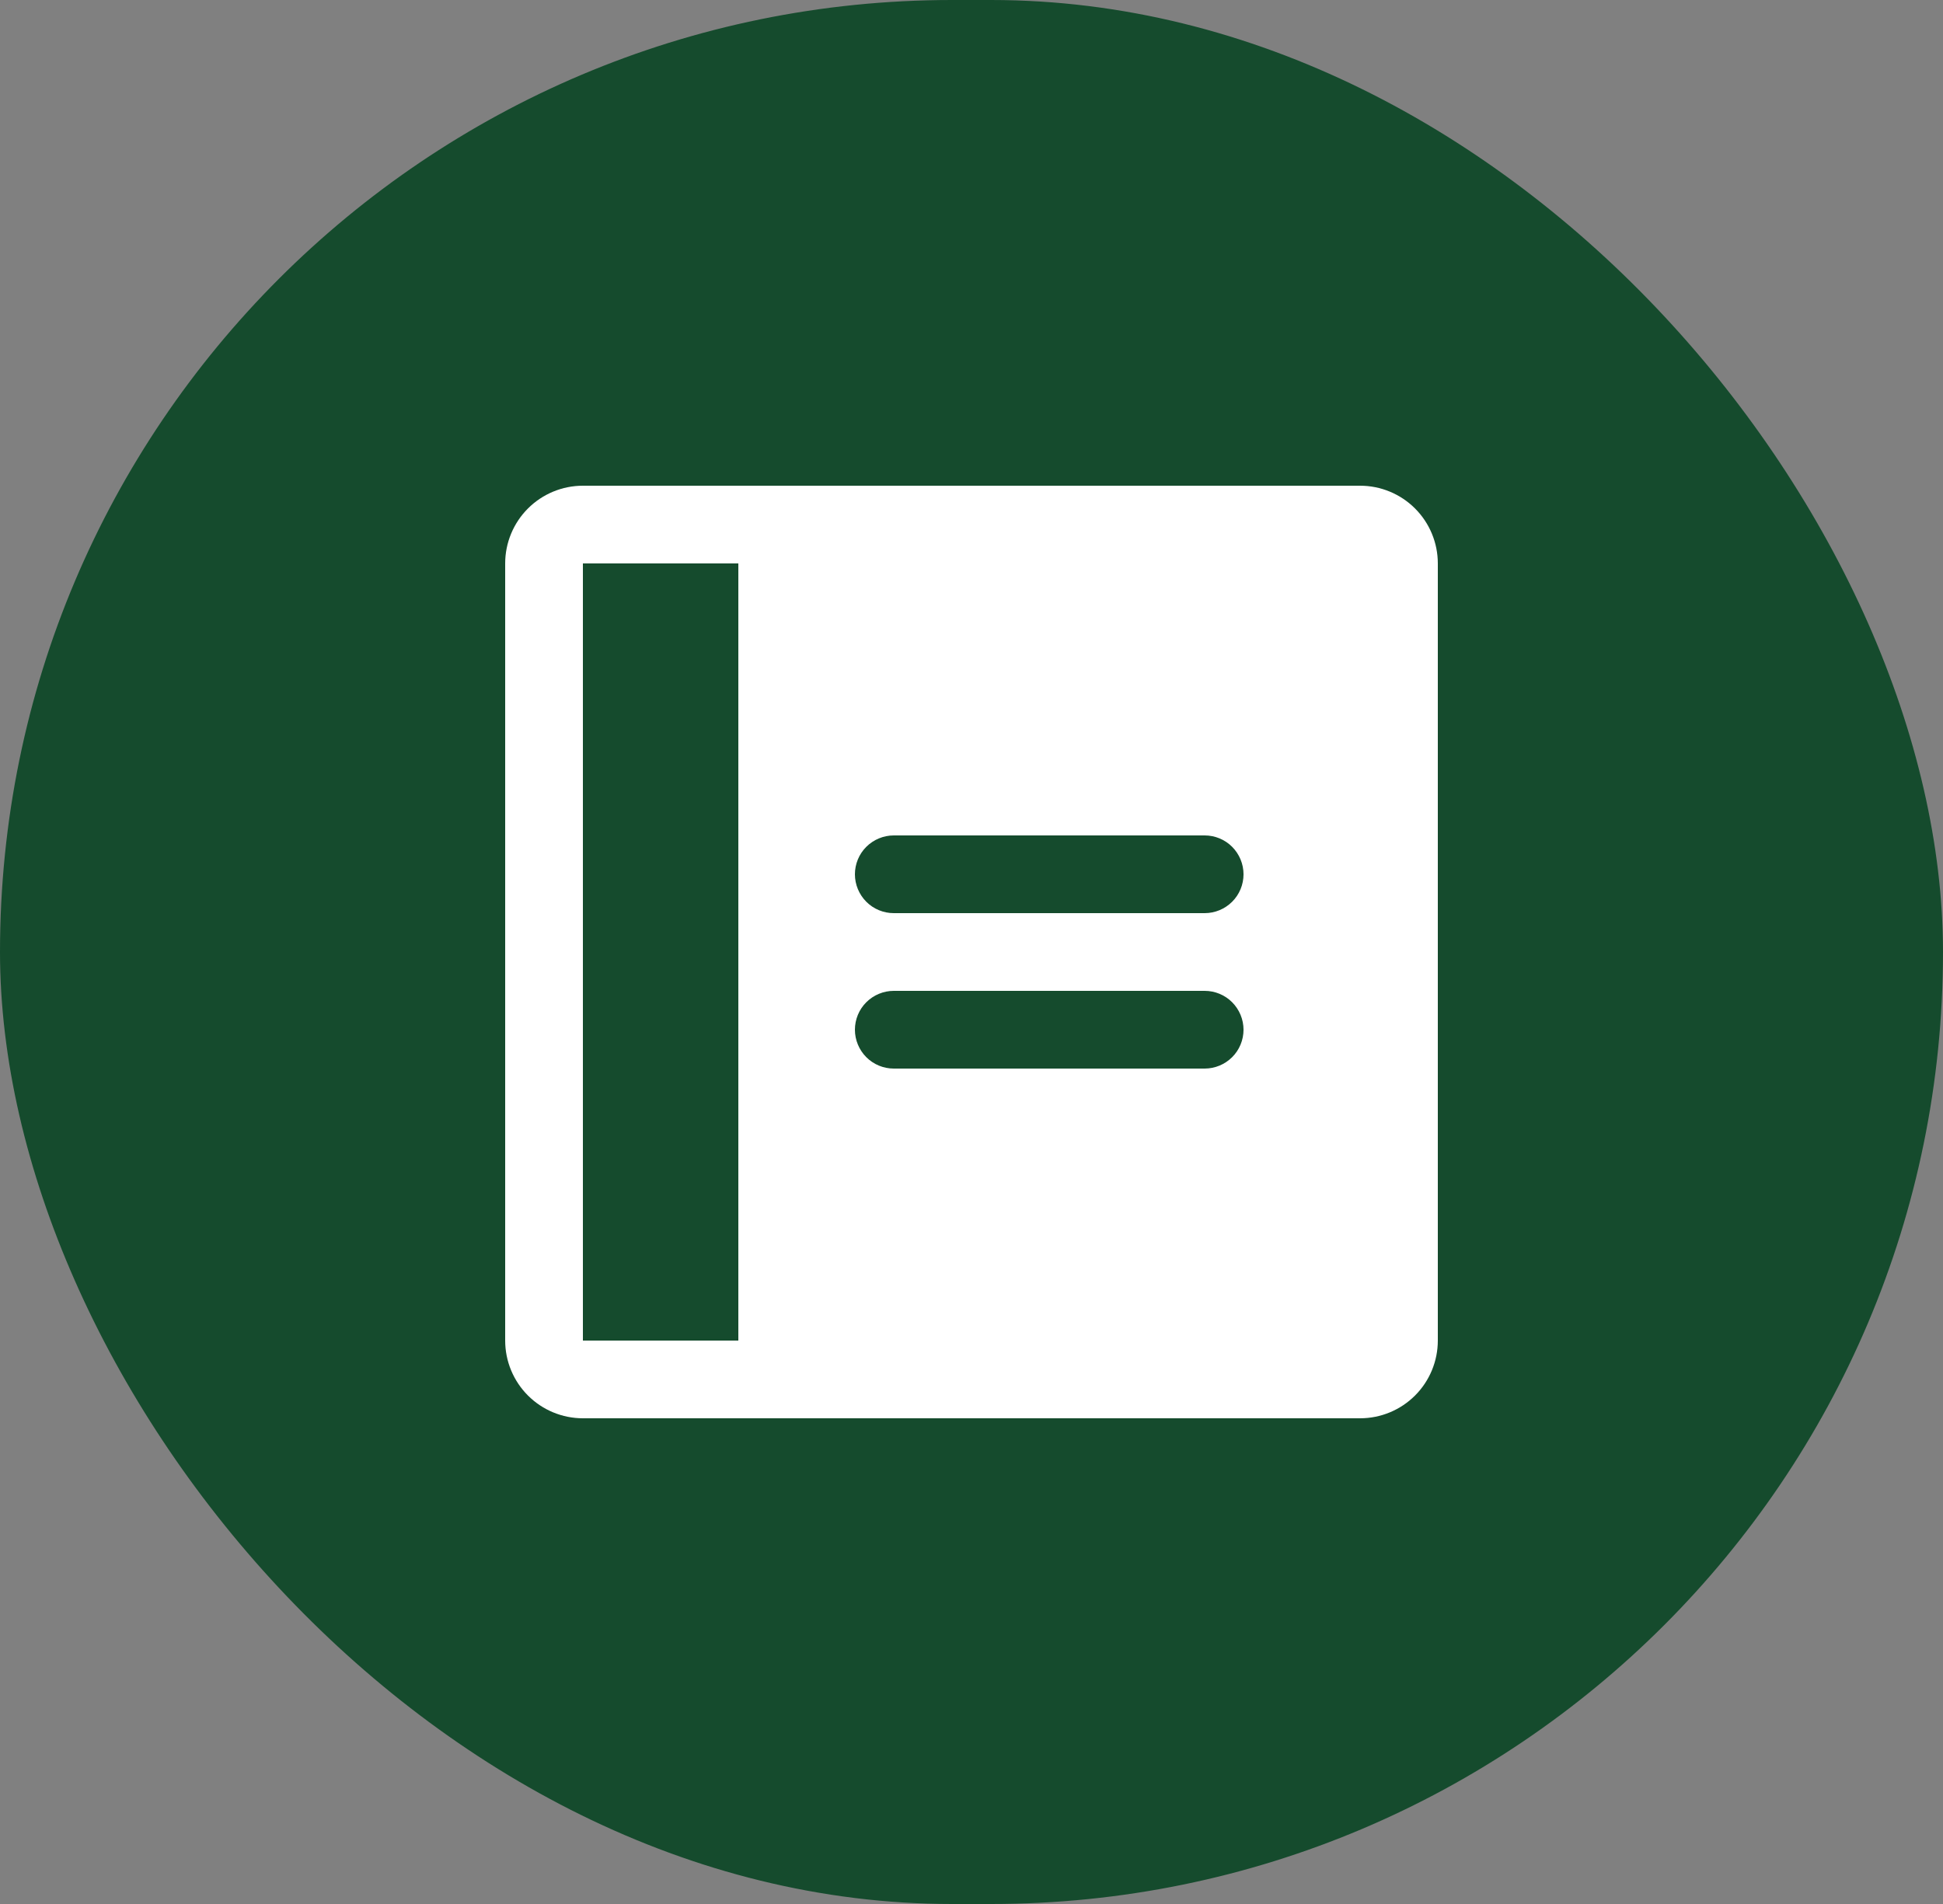
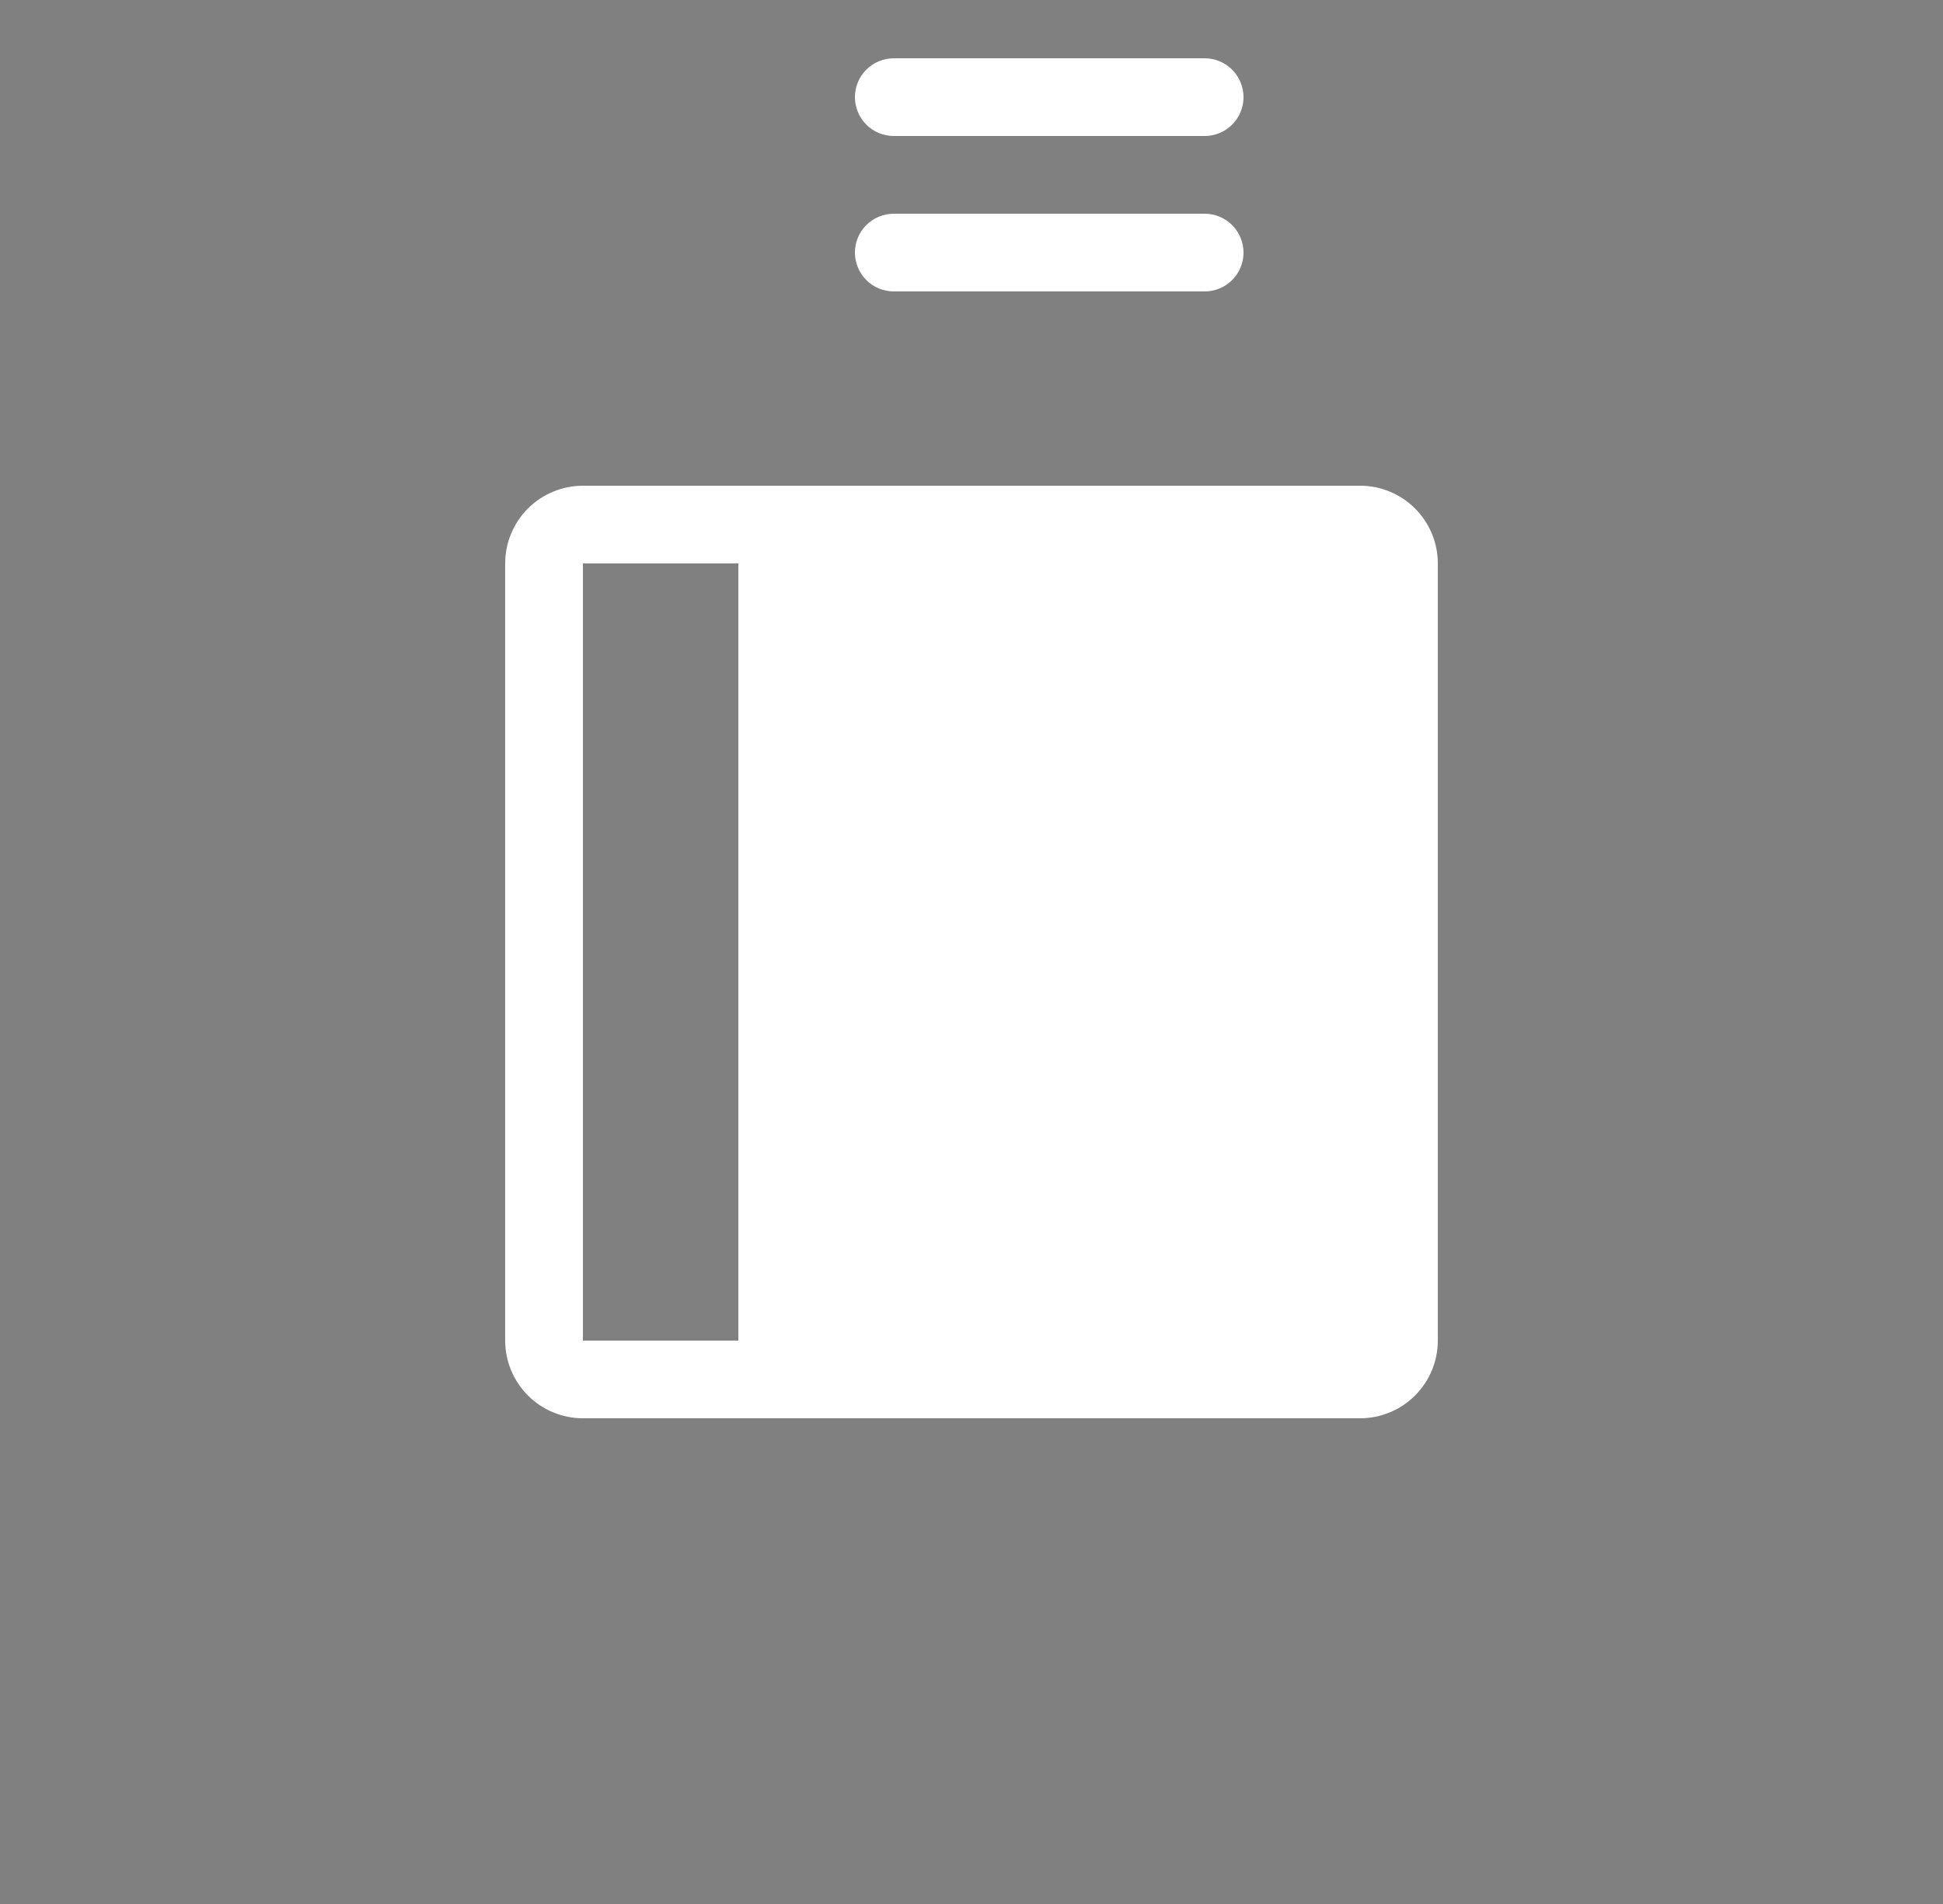
<svg xmlns="http://www.w3.org/2000/svg" fill="none" height="49" viewBox="0 0 50 49" width="50">
  <rect x="0" y="0" width="50" height="49" fill="#808080" stroke="none" />
-   <rect fill="#154b2d" height="49" rx="24.5" width="50" />
-   <path d="m35 12.5h-20c-.53 0-1.039.211-1.414.586s-.586.884-.586 1.414v20c0 .53.211 1.039.586 1.414s.884.586 1.414.586h20c.53 0 1.039-.211 1.414-.586s.586-.884.586-1.414v-20c0-.53-.211-1.039-.586-1.414s-.884-.586-1.414-.586zm-16 22h-4v-20h4zm12-7h-8c-.265 0-.52-.105-.707-.293s-.293-.442-.293-.707.105-.52.293-.707.442-.293.707-.293h8c.265 0 .52.105.707.293s.293.442.293.707-.105.52-.293.707-.442.293-.707.293zm0-4h-8c-.265 0-.52-.105-.707-.293s-.293-.442-.293-.707.105-.52.293-.707.442-.293.707-.293h8c.265 0 .52.105.707.293s.293.442.293.707-.105.52-.293.707-.442.293-.707.293z" fill="#fff" />
+   <path d="m35 12.5h-20c-.53 0-1.039.211-1.414.586s-.586.884-.586 1.414v20c0 .53.211 1.039.586 1.414s.884.586 1.414.586h20c.53 0 1.039-.211 1.414-.586s.586-.884.586-1.414v-20c0-.53-.211-1.039-.586-1.414s-.884-.586-1.414-.586zm-16 22h-4v-20h4m12-7h-8c-.265 0-.52-.105-.707-.293s-.293-.442-.293-.707.105-.52.293-.707.442-.293.707-.293h8c.265 0 .52.105.707.293s.293.442.293.707-.105.52-.293.707-.442.293-.707.293zm0-4h-8c-.265 0-.52-.105-.707-.293s-.293-.442-.293-.707.105-.52.293-.707.442-.293.707-.293h8c.265 0 .52.105.707.293s.293.442.293.707-.105.52-.293.707-.442.293-.707.293z" fill="#fff" />
</svg>